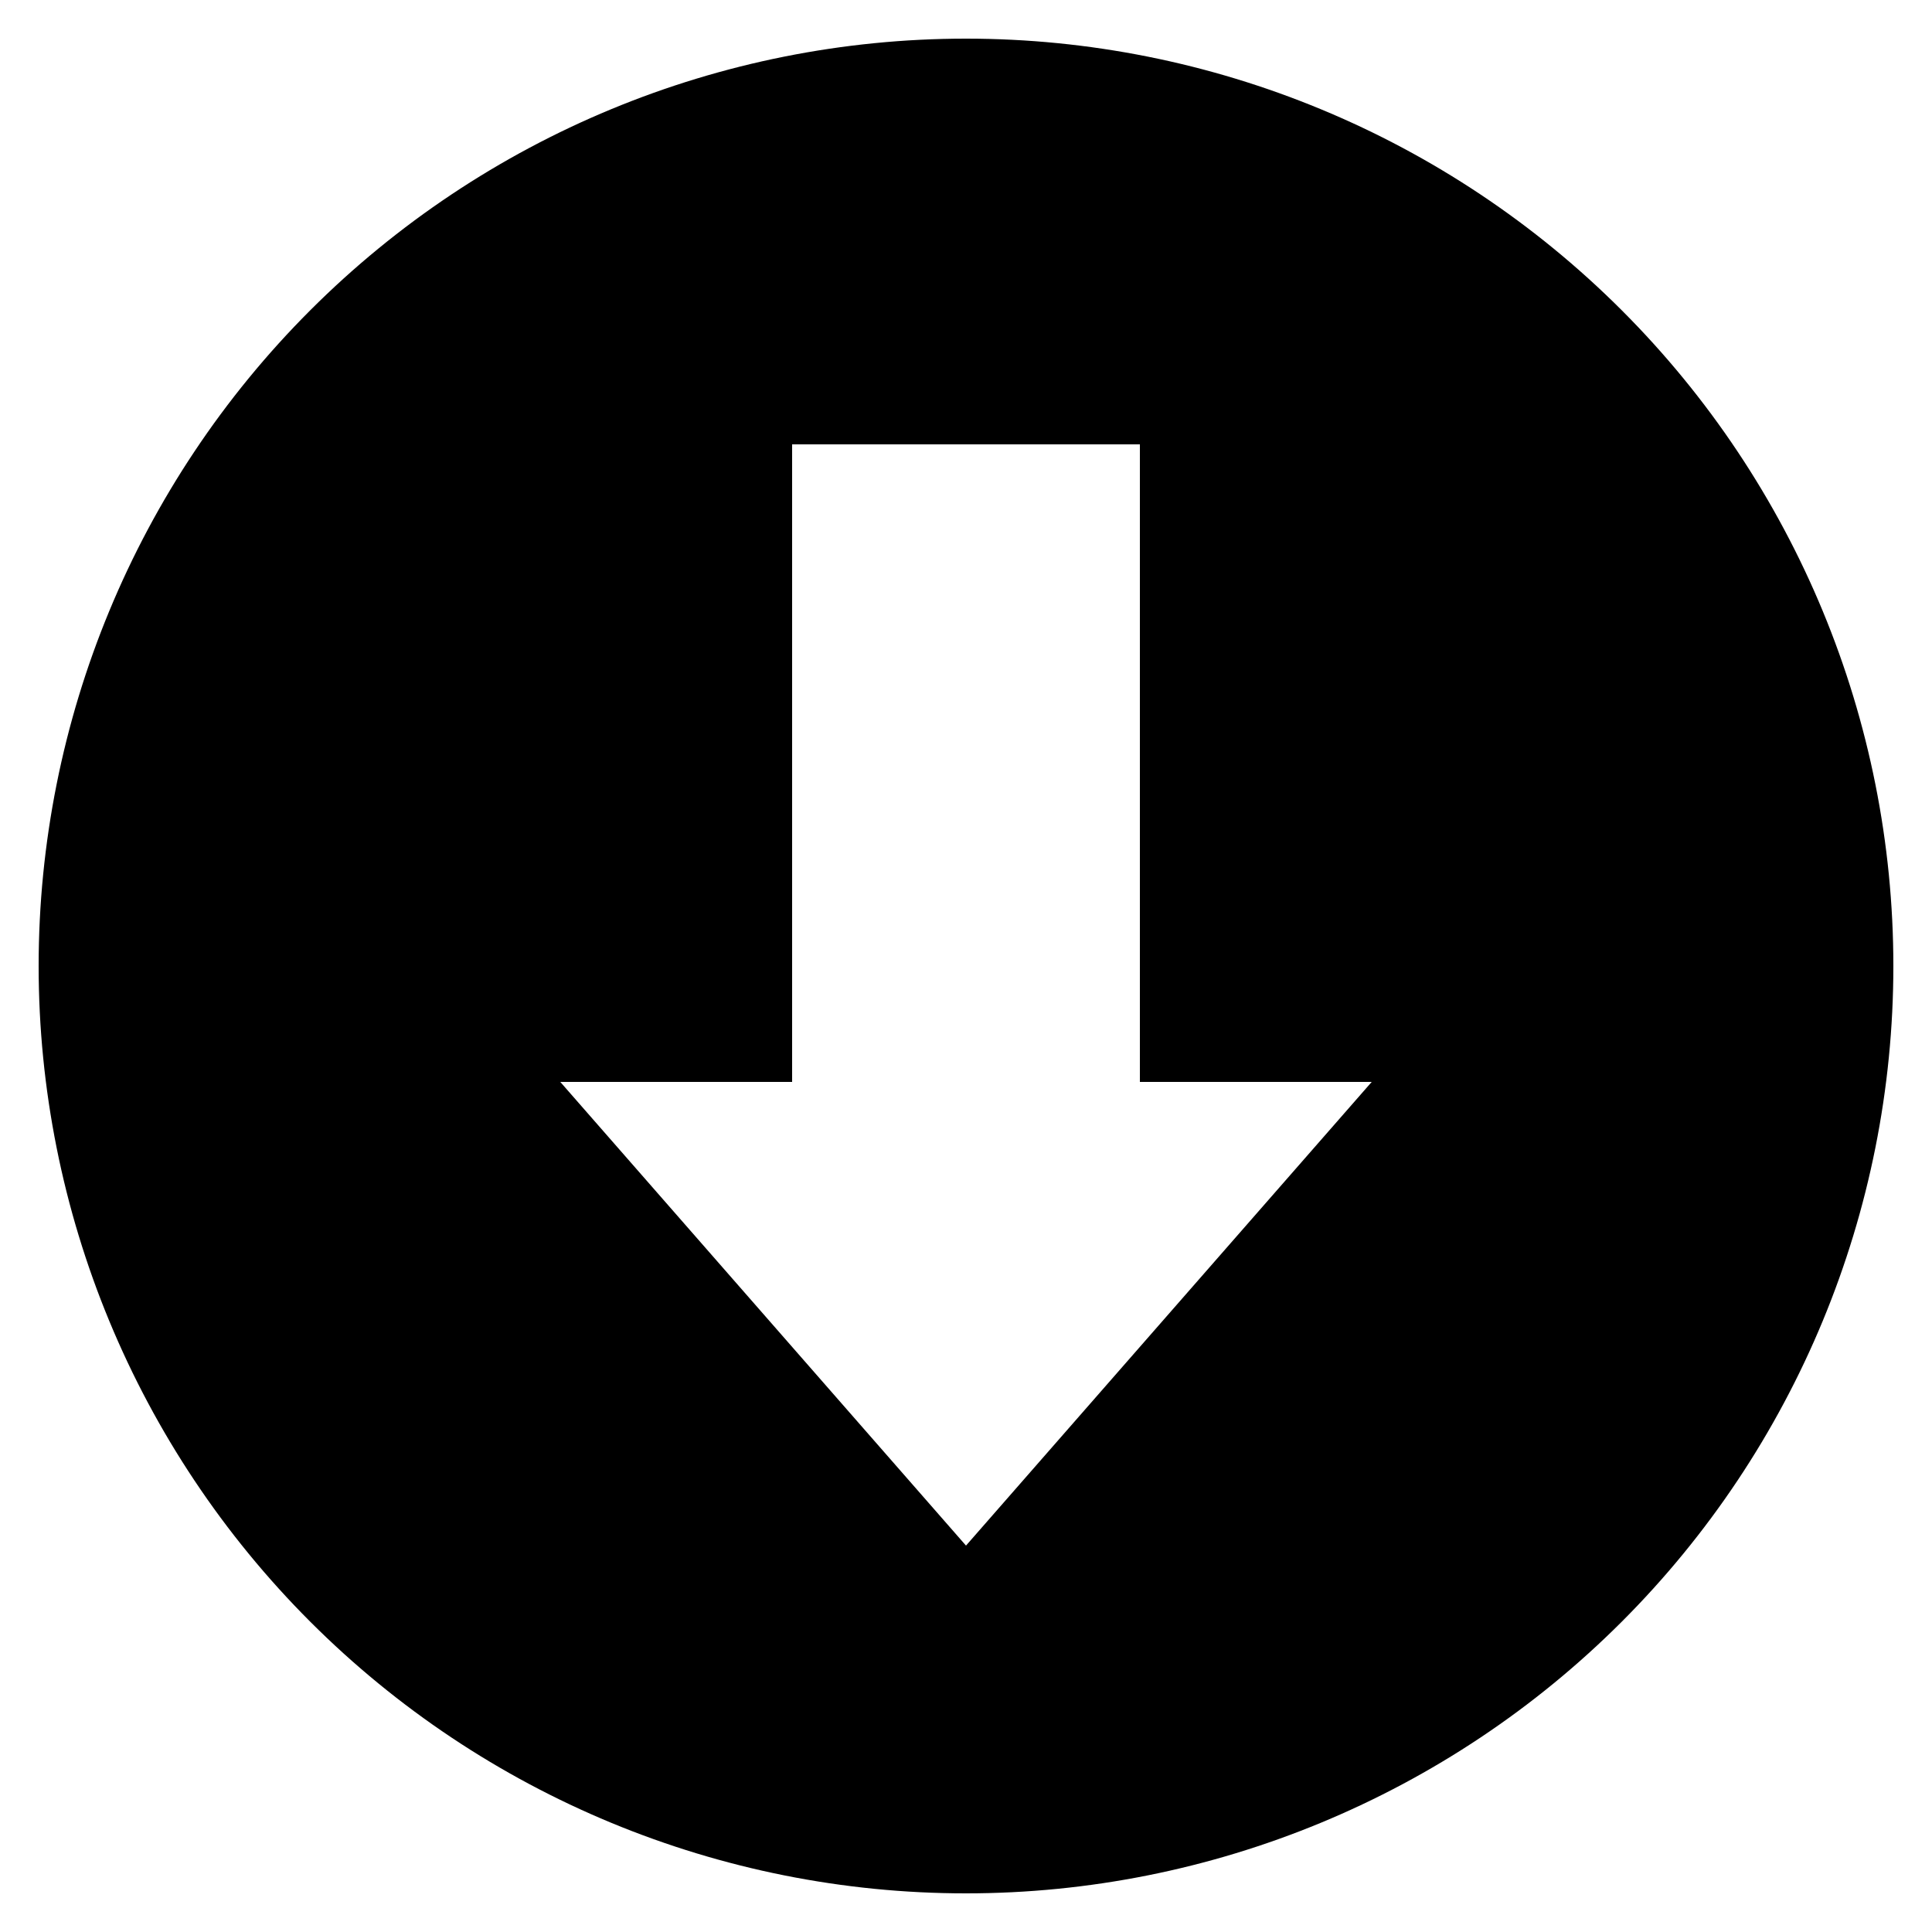
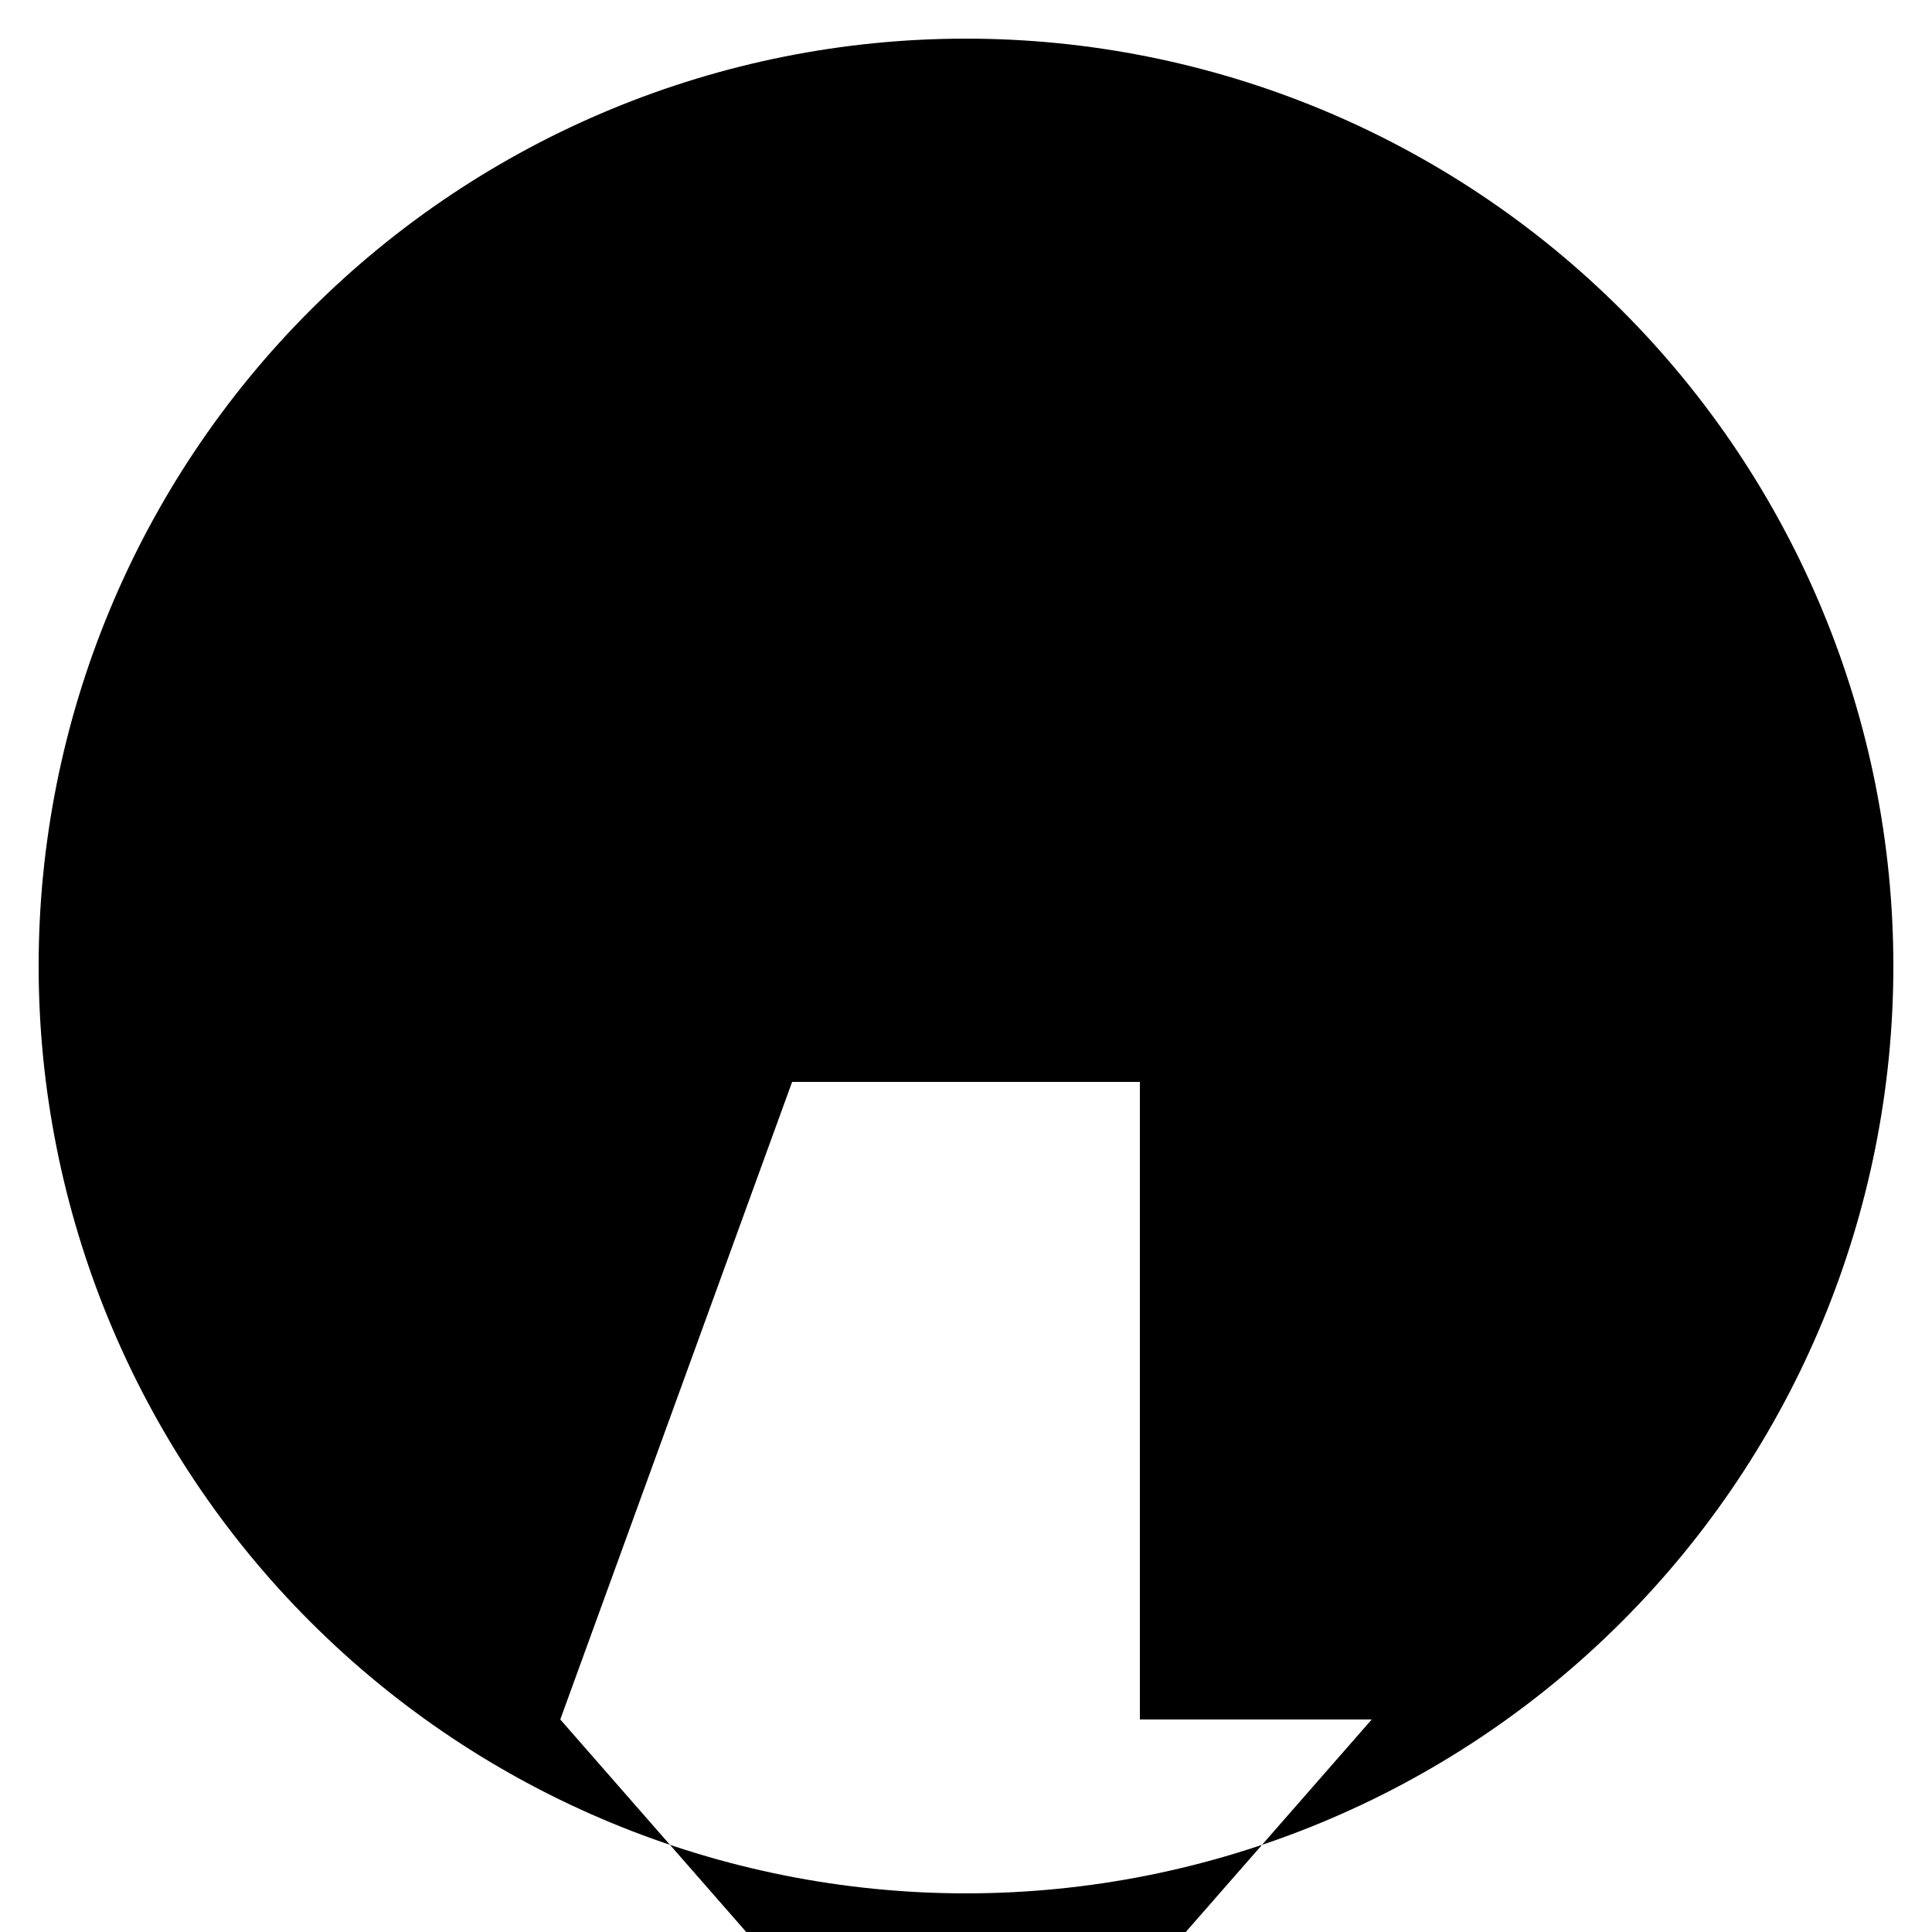
<svg xmlns="http://www.w3.org/2000/svg" width="1200pt" height="1200pt" version="1.1" viewBox="0 0 1200 1200">
-   <path d="m600 1176c152.77 0 299.27-60.684 407.29-168.71 108.02-108.02 168.71-254.53 168.71-407.29s-60.684-299.27-168.71-407.29c-108.02-108.02-254.53-168.71-407.29-168.71s-299.27 60.684-407.29 168.71c-108.02 108.02-168.71 254.53-168.71 407.29s60.684 299.27 168.71 407.29c108.02 108.02 254.53 168.71 407.29 168.71zm-108-504v-396h216v396h144l-252 288-252-288z" />
+   <path d="m600 1176c152.77 0 299.27-60.684 407.29-168.71 108.02-108.02 168.71-254.53 168.71-407.29s-60.684-299.27-168.71-407.29c-108.02-108.02-254.53-168.71-407.29-168.71s-299.27 60.684-407.29 168.71c-108.02 108.02-168.71 254.53-168.71 407.29s60.684 299.27 168.71 407.29c108.02 108.02 254.53 168.71 407.29 168.71zm-108-504h216v396h144l-252 288-252-288z" />
</svg>